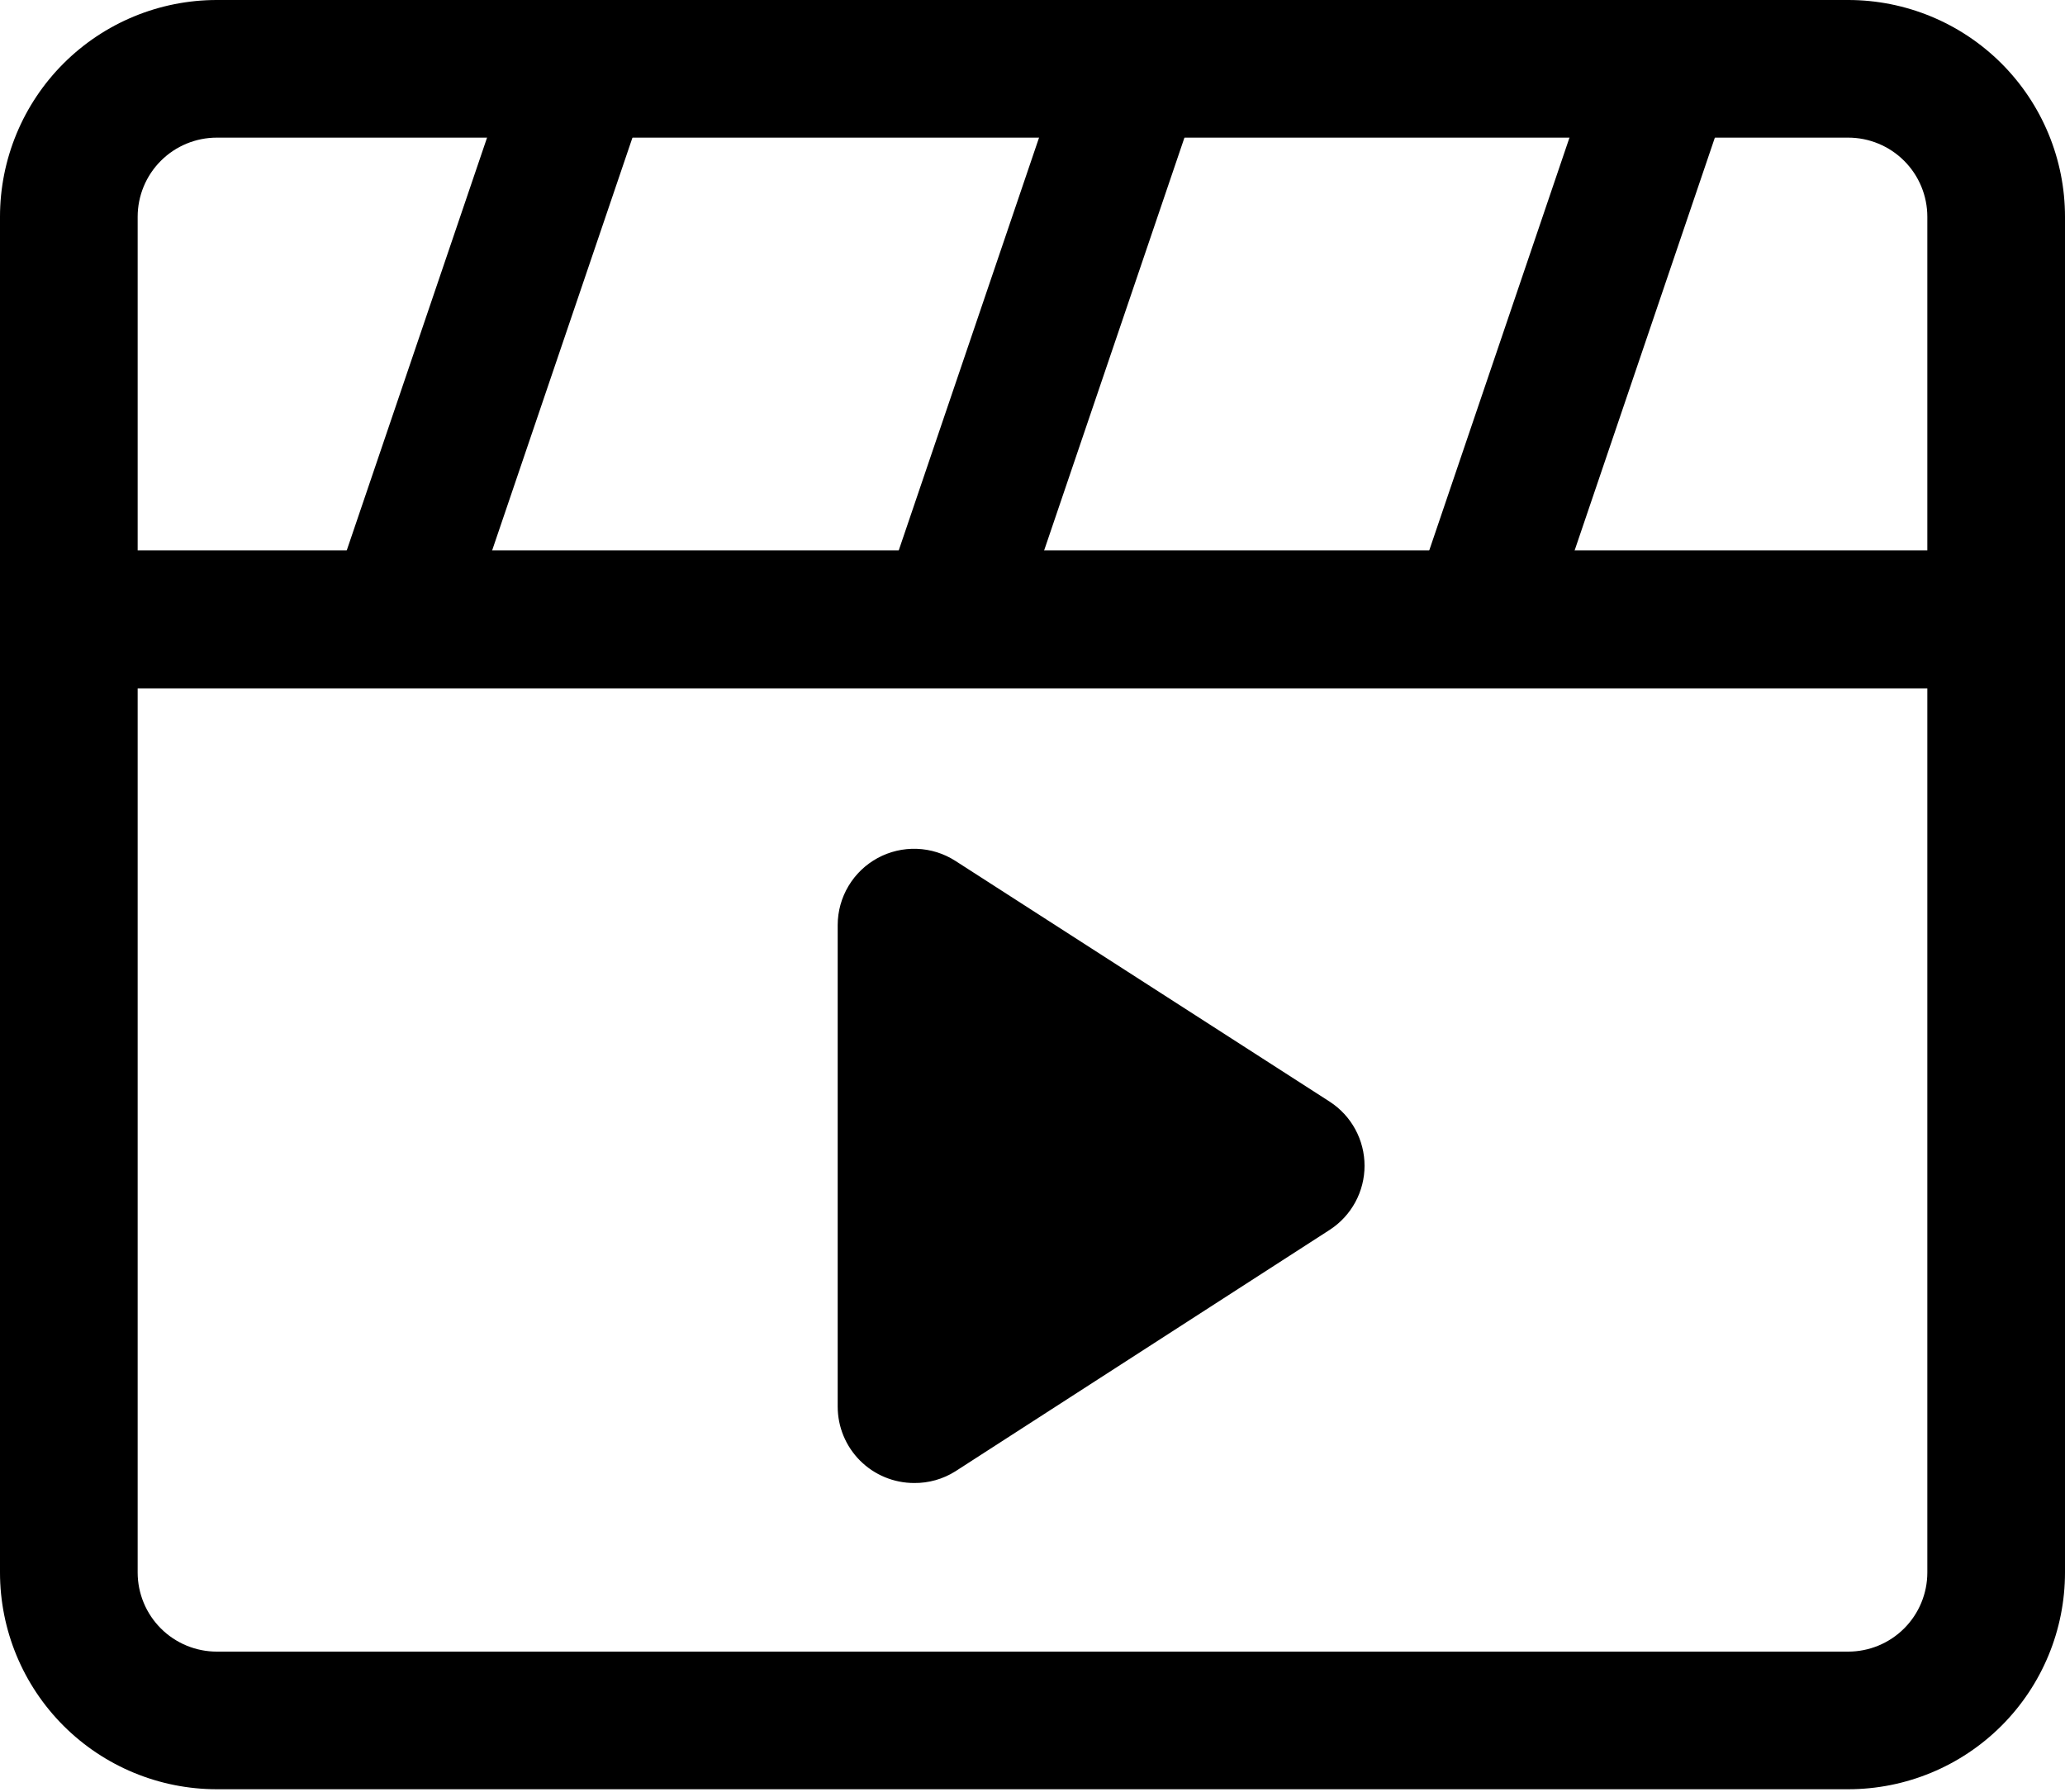
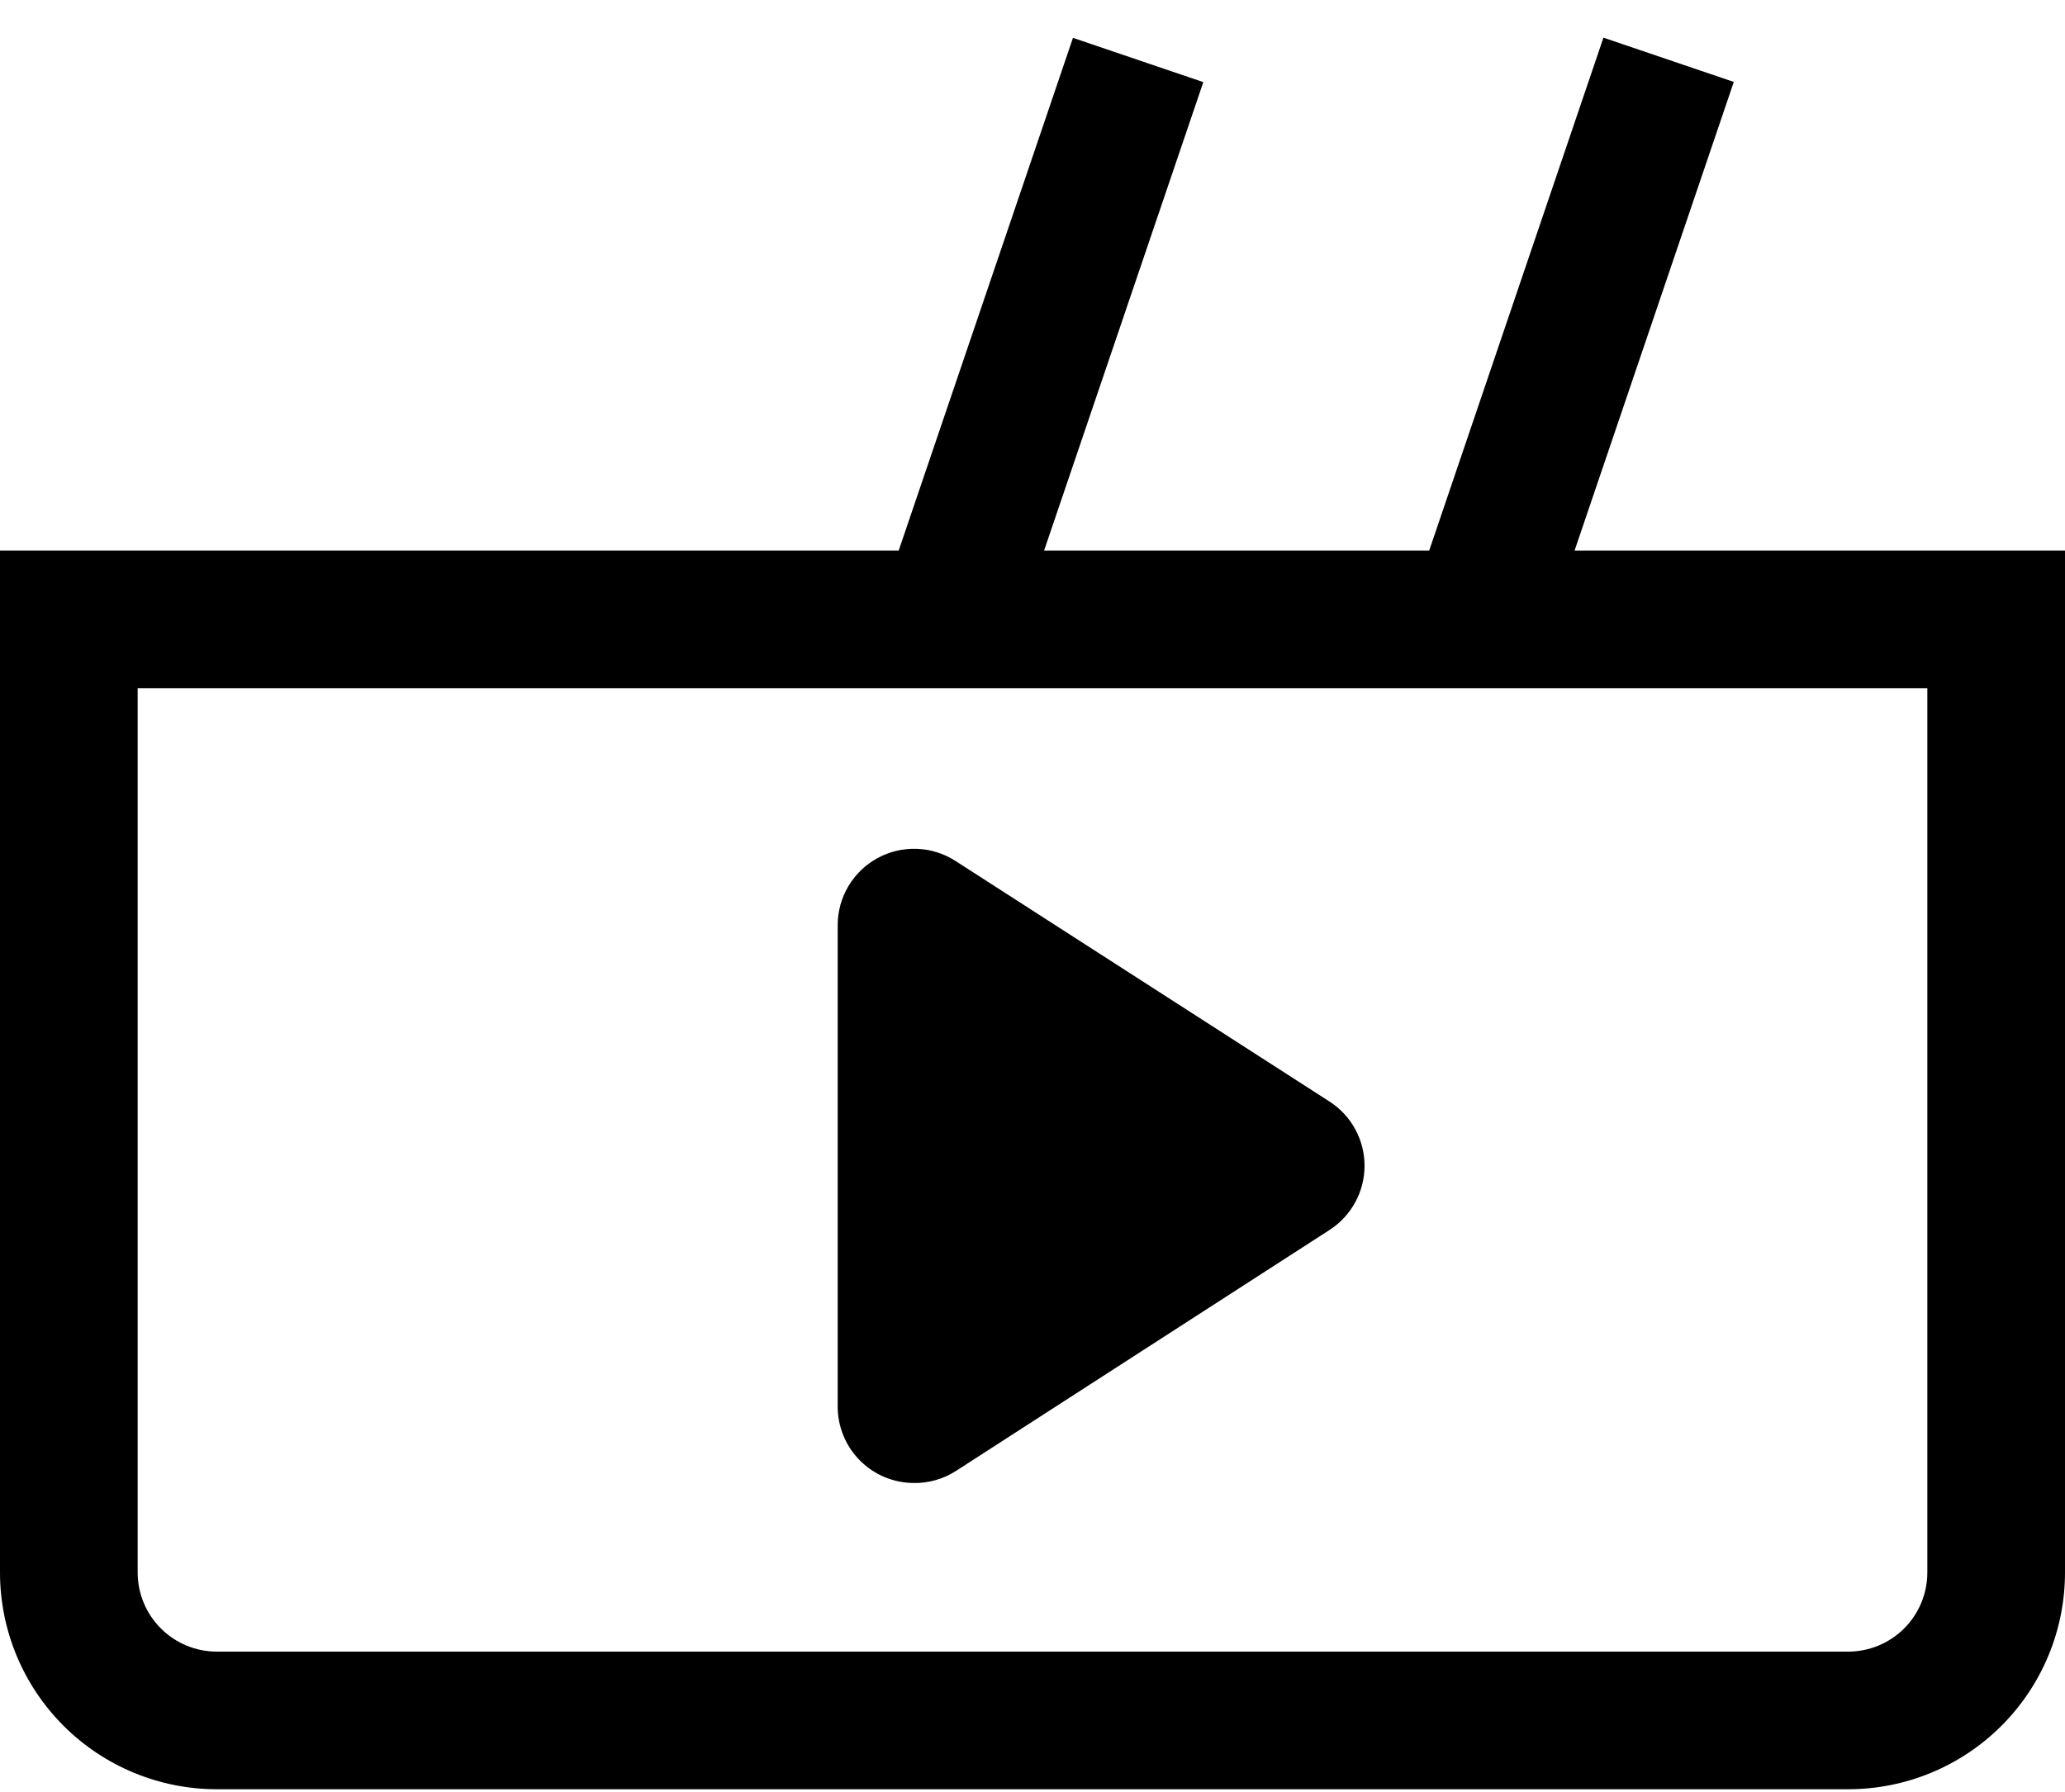
<svg xmlns="http://www.w3.org/2000/svg" width="674" height="585" viewBox="0 0 674 585" fill="none">
  <path d="M603.23 584.133H70.77C52.001 584.133 34 576.677 20.728 563.405C7.456 550.133 0 532.133 0 513.363V179.733H674V513.363C674 532.133 666.544 550.133 653.272 563.405C640 576.677 621.999 584.133 603.23 584.133V584.133ZM44.933 224.667V513.363C44.933 520.216 47.655 526.787 52.501 531.633C54.9 534.032 57.748 535.935 60.883 537.233C64.017 538.532 67.377 539.2 70.77 539.2H603.23C610.082 539.2 616.654 536.478 621.499 531.633C626.345 526.787 629.067 520.216 629.067 513.363V224.667H44.933Z" fill="black" />
-   <path d="M674 224.667H0V70.77C0 52.001 7.456 34 20.728 20.728C34 7.456 52.001 0 70.77 0H603.23C621.999 0 640 7.456 653.272 20.728C666.544 34 674 52.001 674 70.77V224.667ZM44.933 179.733H629.067V70.77C629.067 63.918 626.345 57.346 621.499 52.501C616.654 47.655 610.082 44.933 603.23 44.933H70.77C63.918 44.933 57.346 47.655 52.501 52.501C47.655 57.346 44.933 63.918 44.933 70.77V179.733Z" fill="black" />
  <path d="M350.209 12.354L288.184 194.866L330.727 209.325L392.753 26.812L350.209 12.354Z" fill="black" />
-   <path d="M523.35 12.294L461.356 194.817L503.903 209.268L565.896 26.745L523.35 12.294Z" fill="black" />
-   <path d="M170.015 12.436L107.989 194.949L150.533 209.407L212.559 26.895L170.015 12.436Z" fill="black" />
+   <path d="M523.35 12.294L461.356 194.817L503.903 209.268L565.896 26.745L523.35 12.294" fill="black" />
  <path d="M298.361 483.654H298.355C291.874 483.654 285.658 481.079 281.075 476.496C276.492 471.913 273.917 465.697 273.917 459.216V301.95C273.933 297.57 275.125 293.274 277.371 289.512C279.616 285.75 282.831 282.661 286.68 280.568C290.528 278.475 294.869 277.455 299.247 277.614C303.625 277.774 307.879 279.108 311.565 281.476L433.781 360.108C433.782 360.108 433.782 360.108 433.782 360.109C437.189 362.329 439.988 365.363 441.925 368.938C443.863 372.514 444.878 376.516 444.878 380.583C444.878 384.649 443.863 388.652 441.925 392.227C439.988 395.802 437.189 398.838 433.782 401.058C433.781 401.058 433.781 401.058 433.781 401.058L311.568 479.912C311.568 479.912 311.567 479.913 311.567 479.913C307.618 482.408 303.032 483.707 298.361 483.654Z" fill="black" stroke="black" />
</svg>